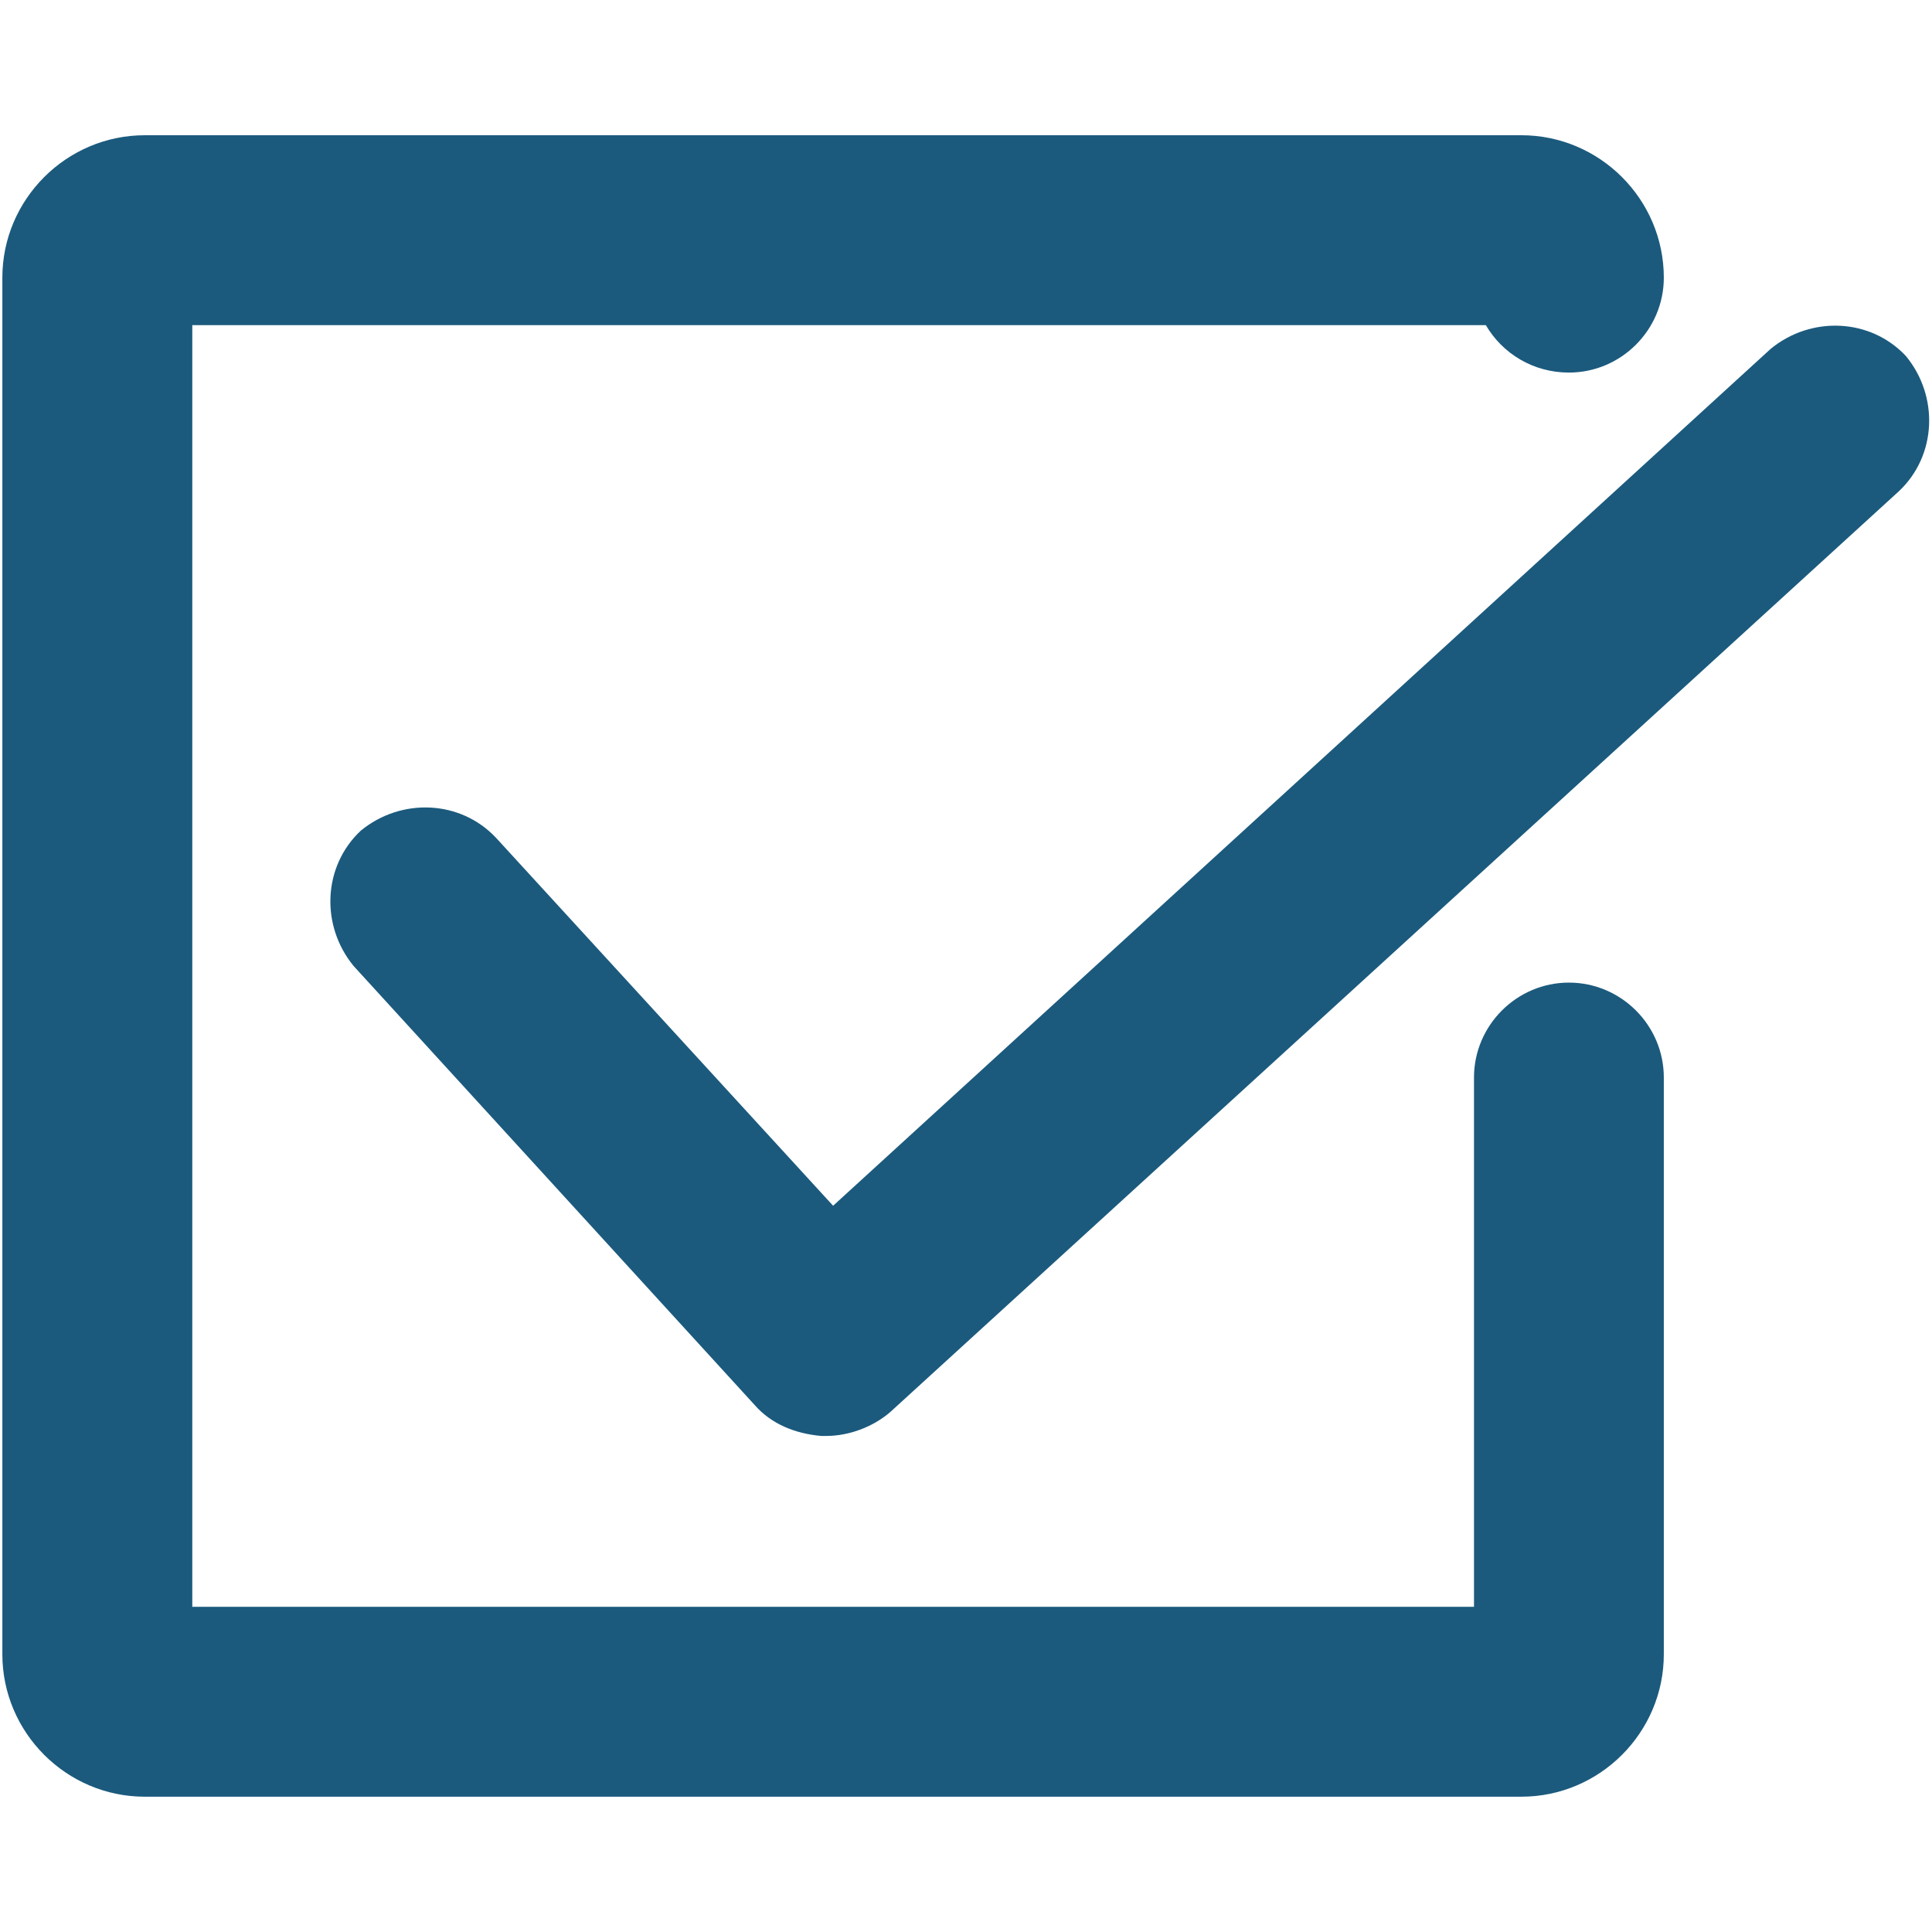
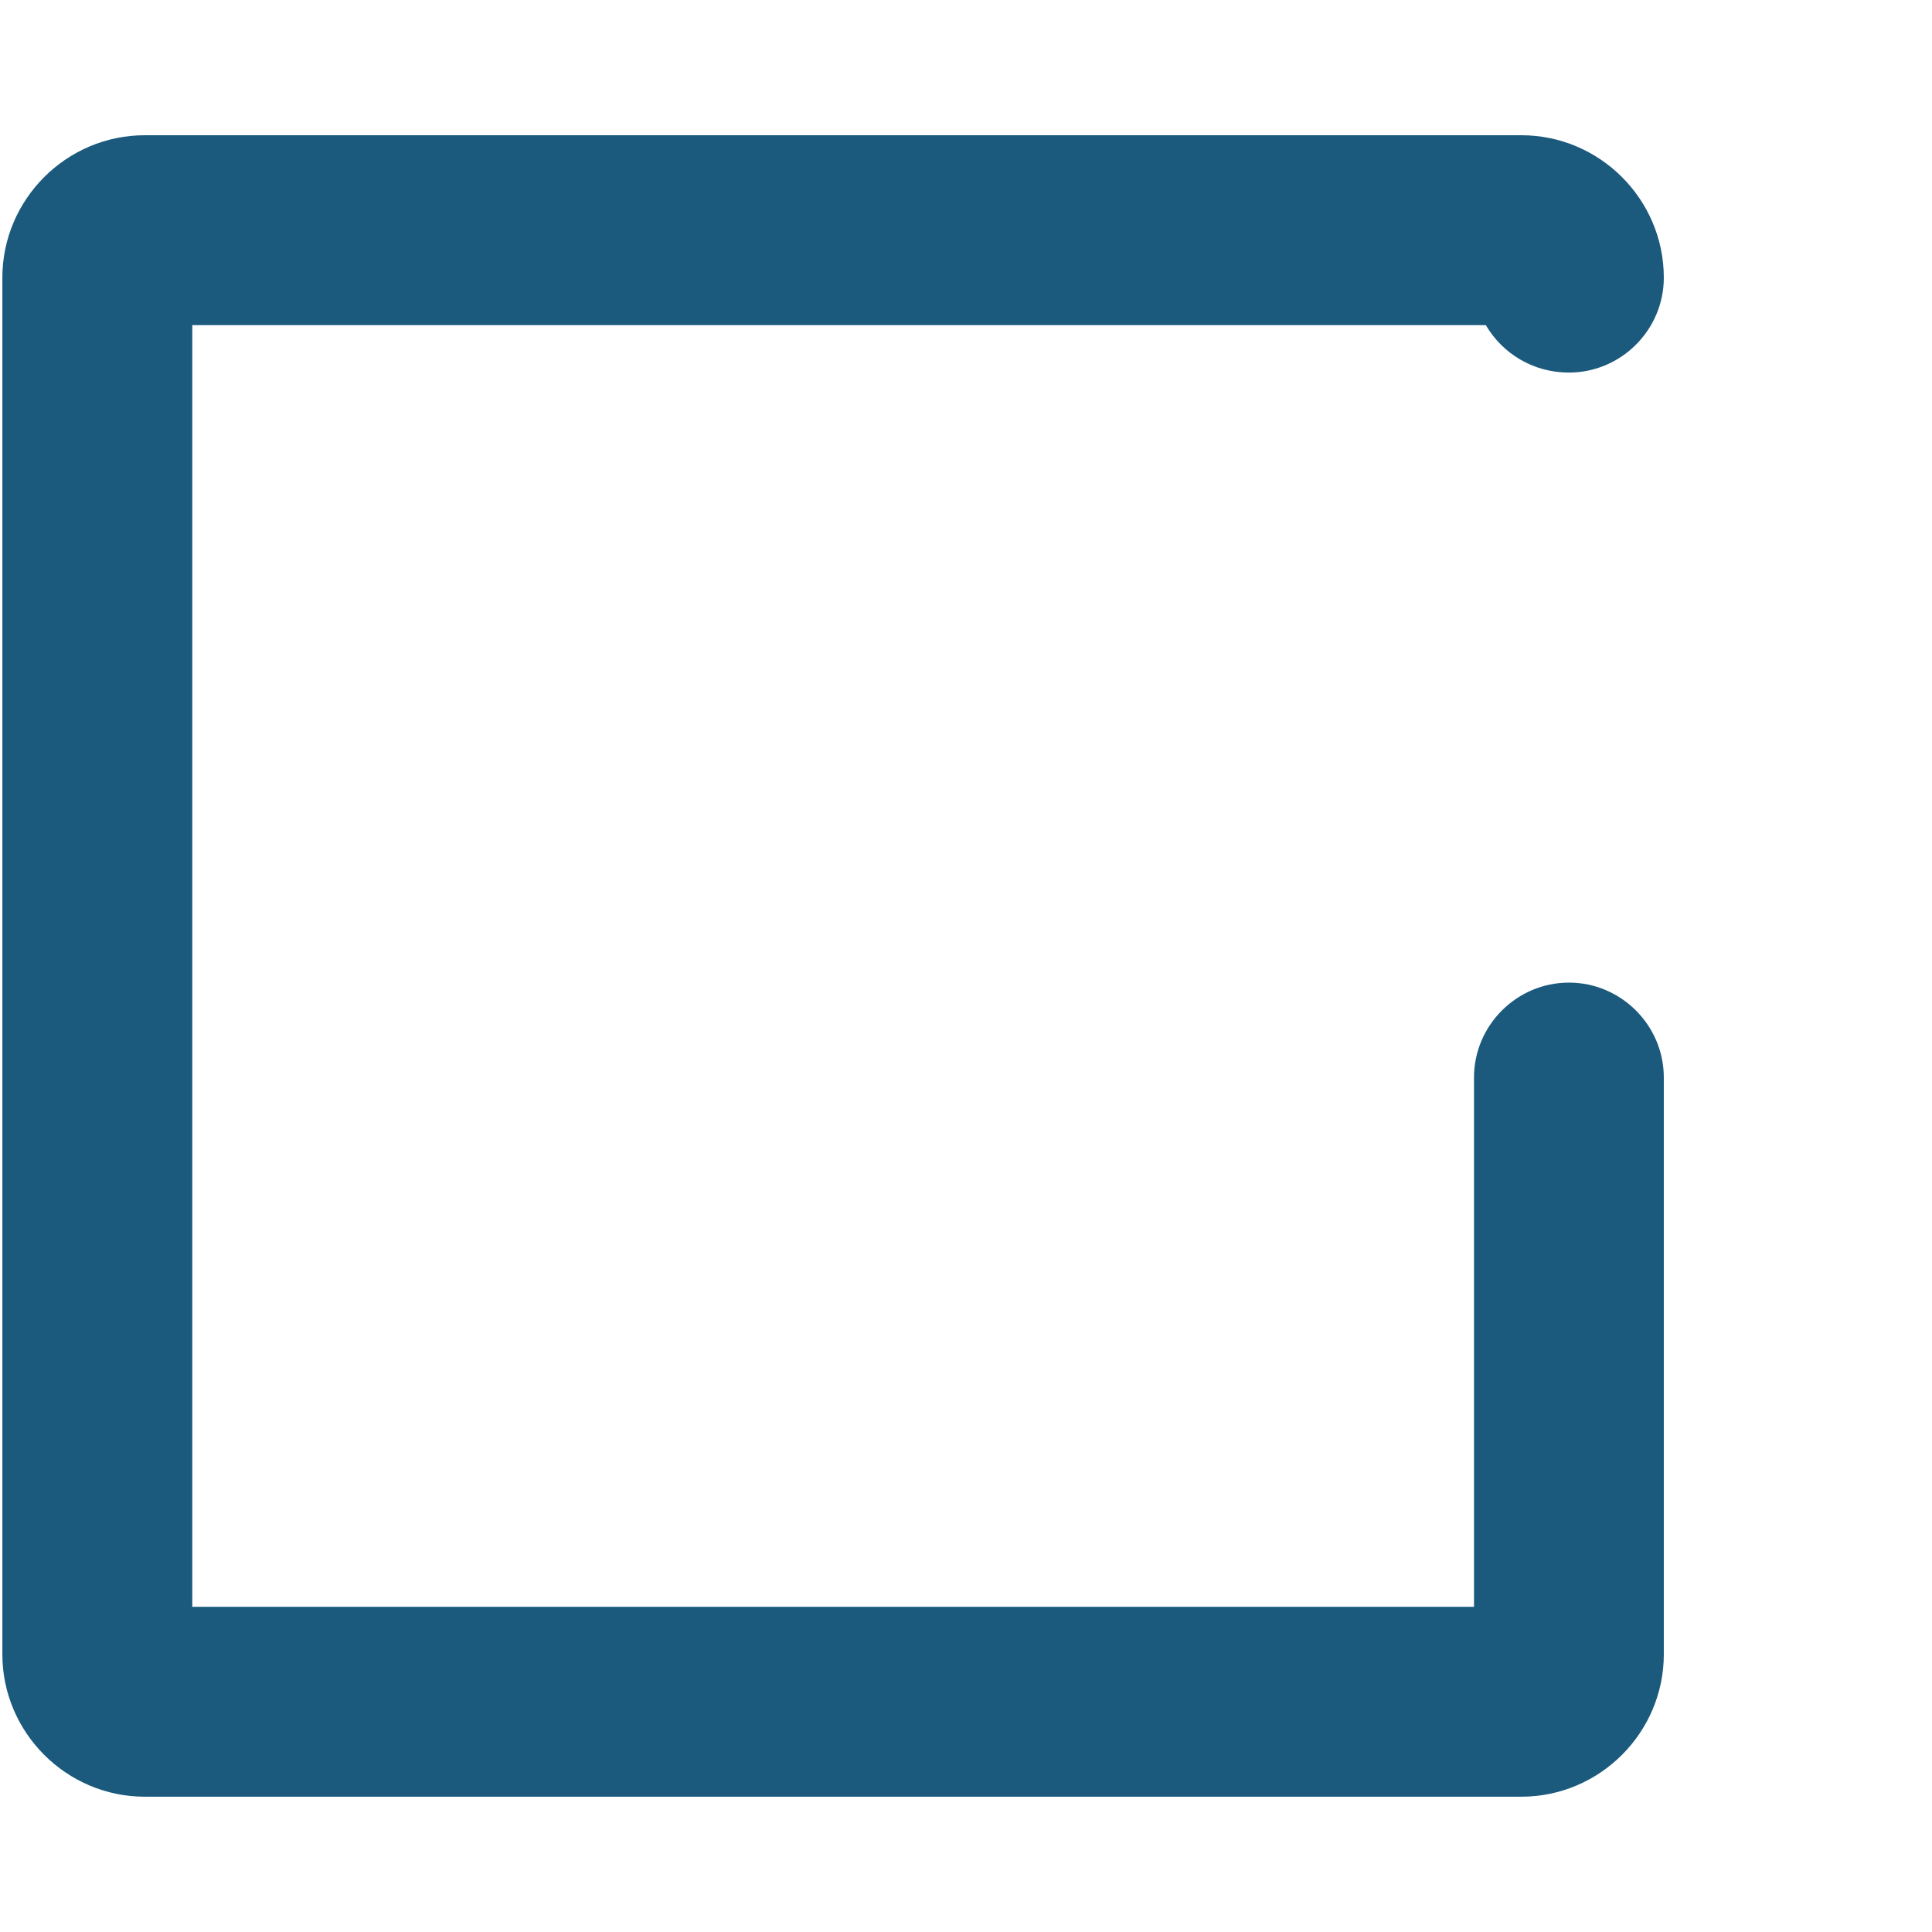
<svg xmlns="http://www.w3.org/2000/svg" version="1.1" id="Layer_1" x="0px" y="0px" viewBox="0 0 32 32" style="enable-background:new 0 0 32 32;" xml:space="preserve">
  <g>
    <g>
-       <path style="fill:#1b5a7d;" d="M8.216 13.877c-0.59-0.629-1.572-0.668-2.241-0.118-0.629 0.59-0.668 1.572-0.118 2.241l6.644 7.273c0.275 0.314 0.668 0.472 1.101 0.511 0.039 0 0.039 0 0.079 0 0.393 0 0.786-0.157 1.061-0.393l16.708-15.253c0.629-0.59 0.668-1.572 0.118-2.241-0.59-0.629-1.572-0.668-2.241-0.118l-15.528 14.192-5.582-6.093z" />
      <path style="fill:#1b5a7d;" d="M2.398 29.759h22.801c1.297 0 2.359-1.061 2.359-2.359v-9.553c0-0.865-0.708-1.572-1.572-1.572s-1.572 0.708-1.572 1.572v8.767h-21.229v-21.229h21.425c0.275 0.472 0.786 0.786 1.376 0.786 0.865 0 1.572-0.708 1.572-1.572 0-1.297-1.061-2.359-2.359-2.359h-22.801c-1.297 0-2.359 1.061-2.359 2.359v22.801c0 1.297 1.061 2.359 2.359 2.359z" />
    </g>
  </g>
</svg>